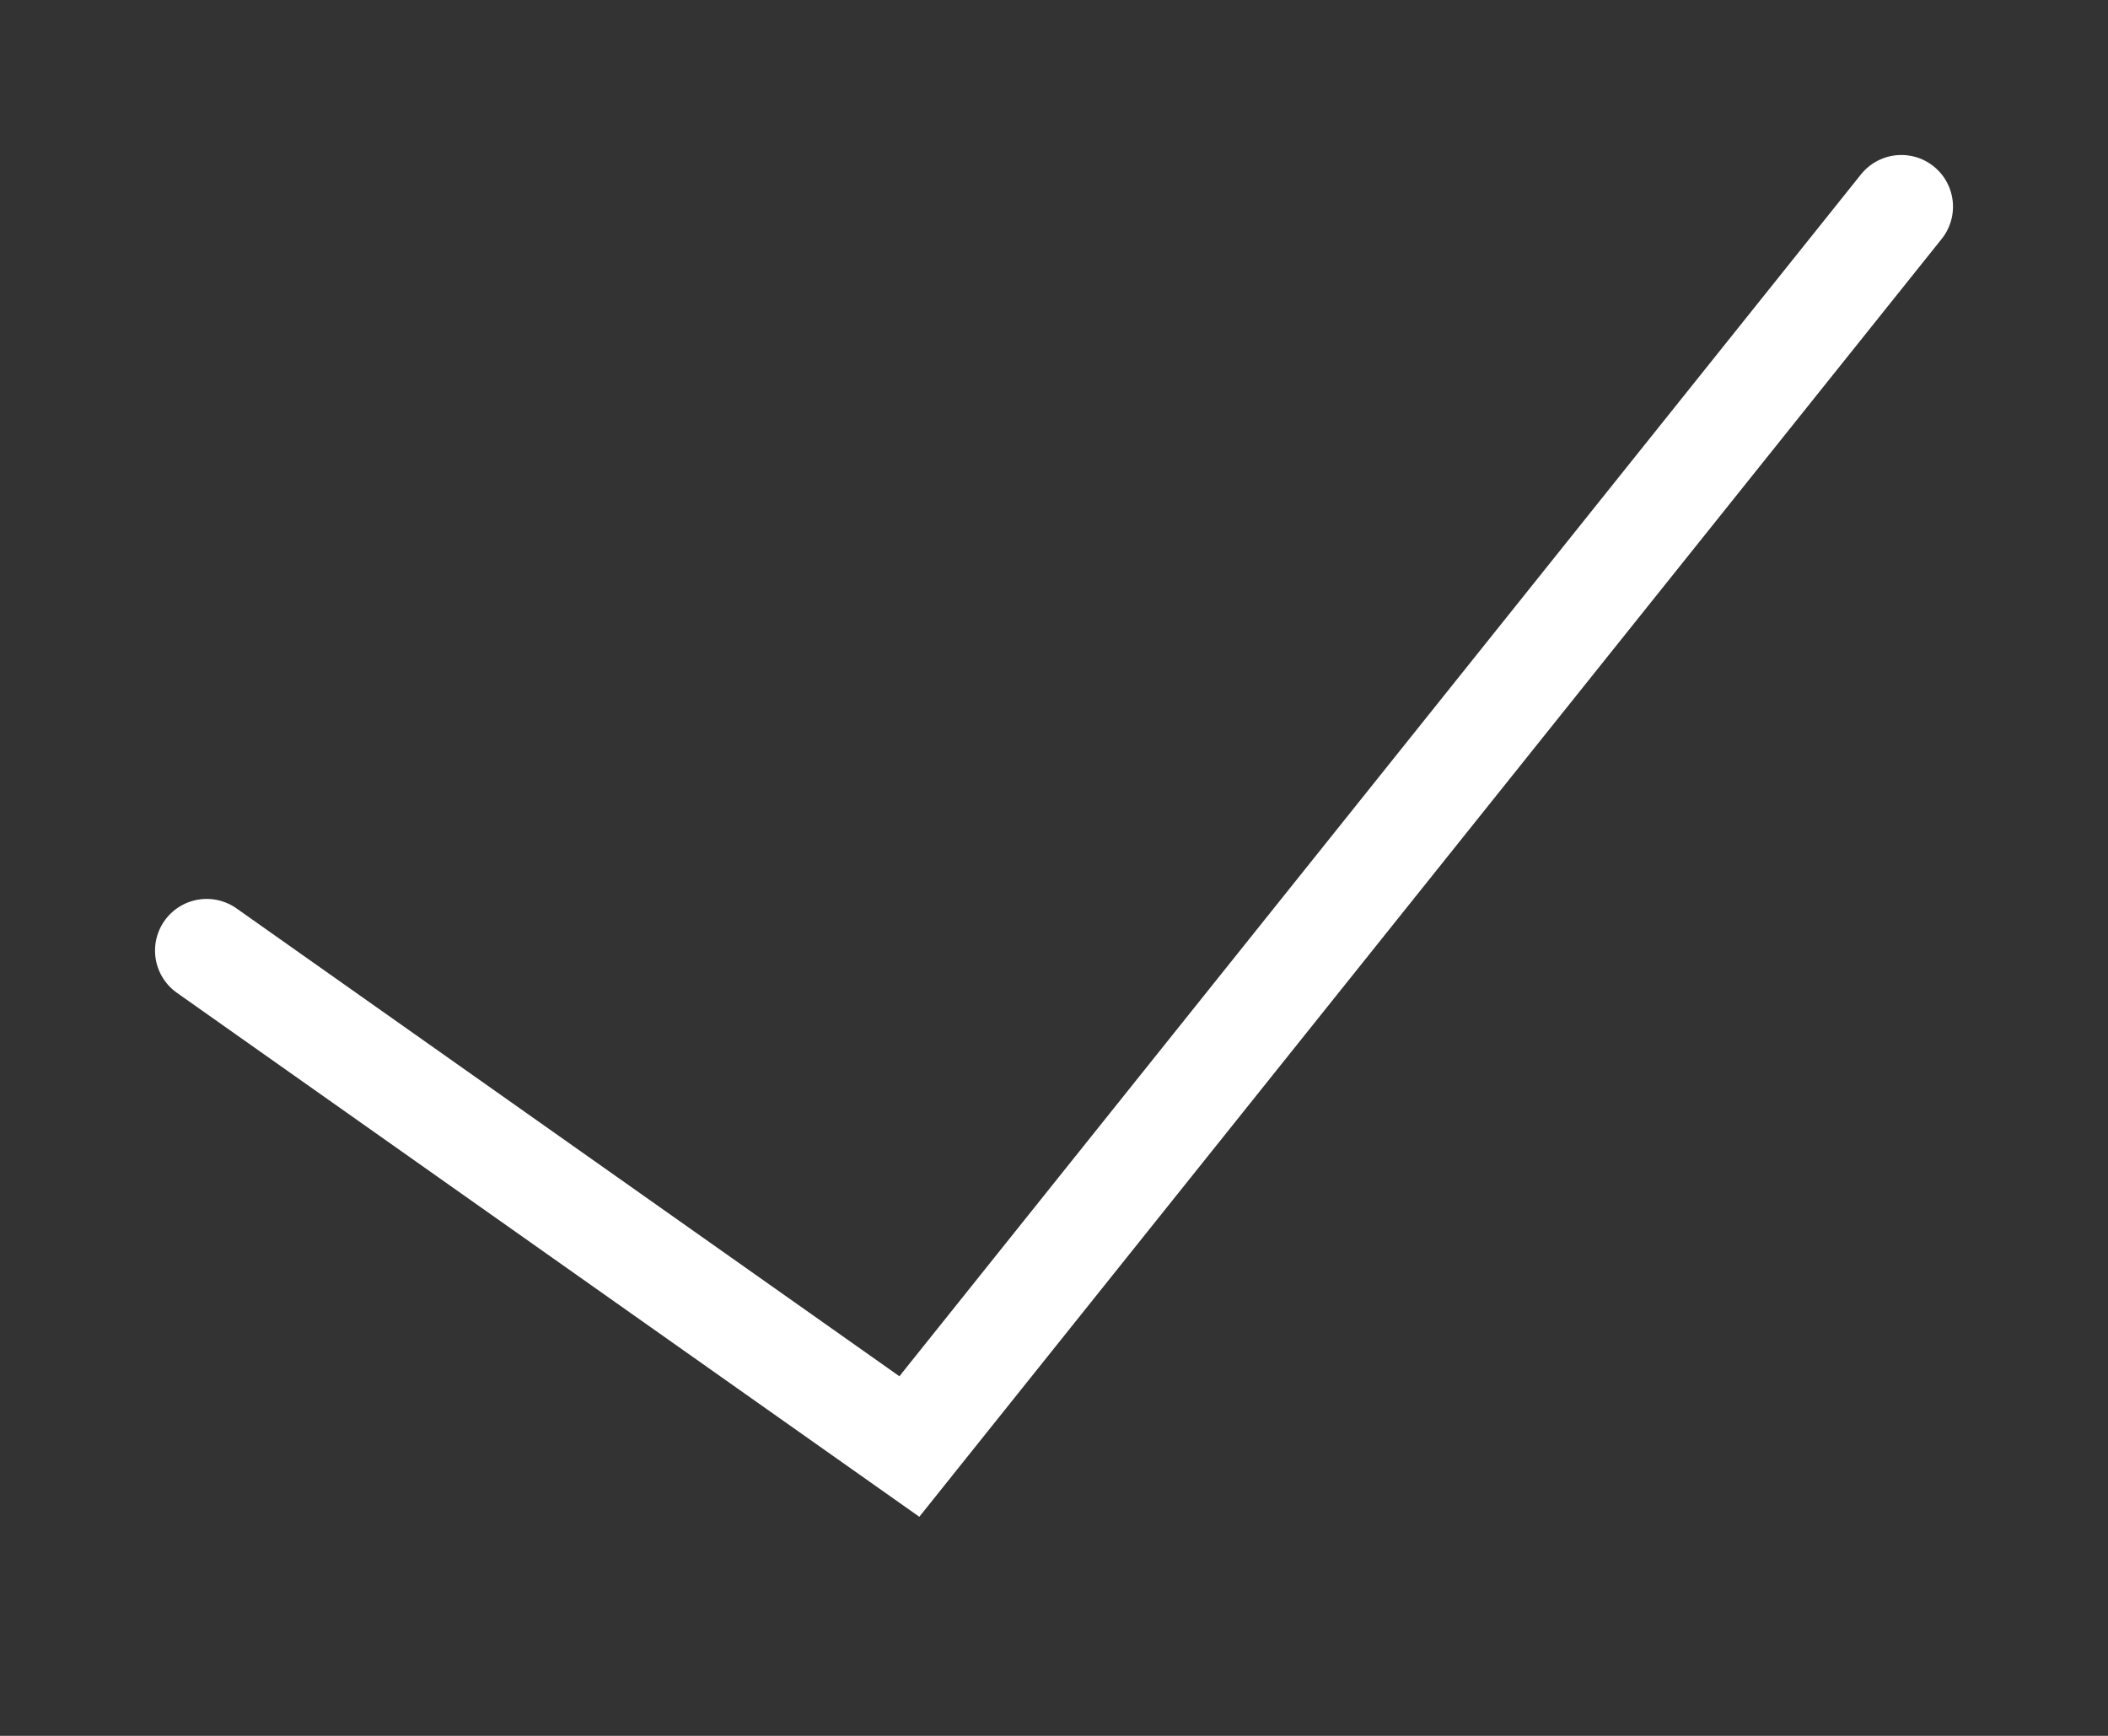
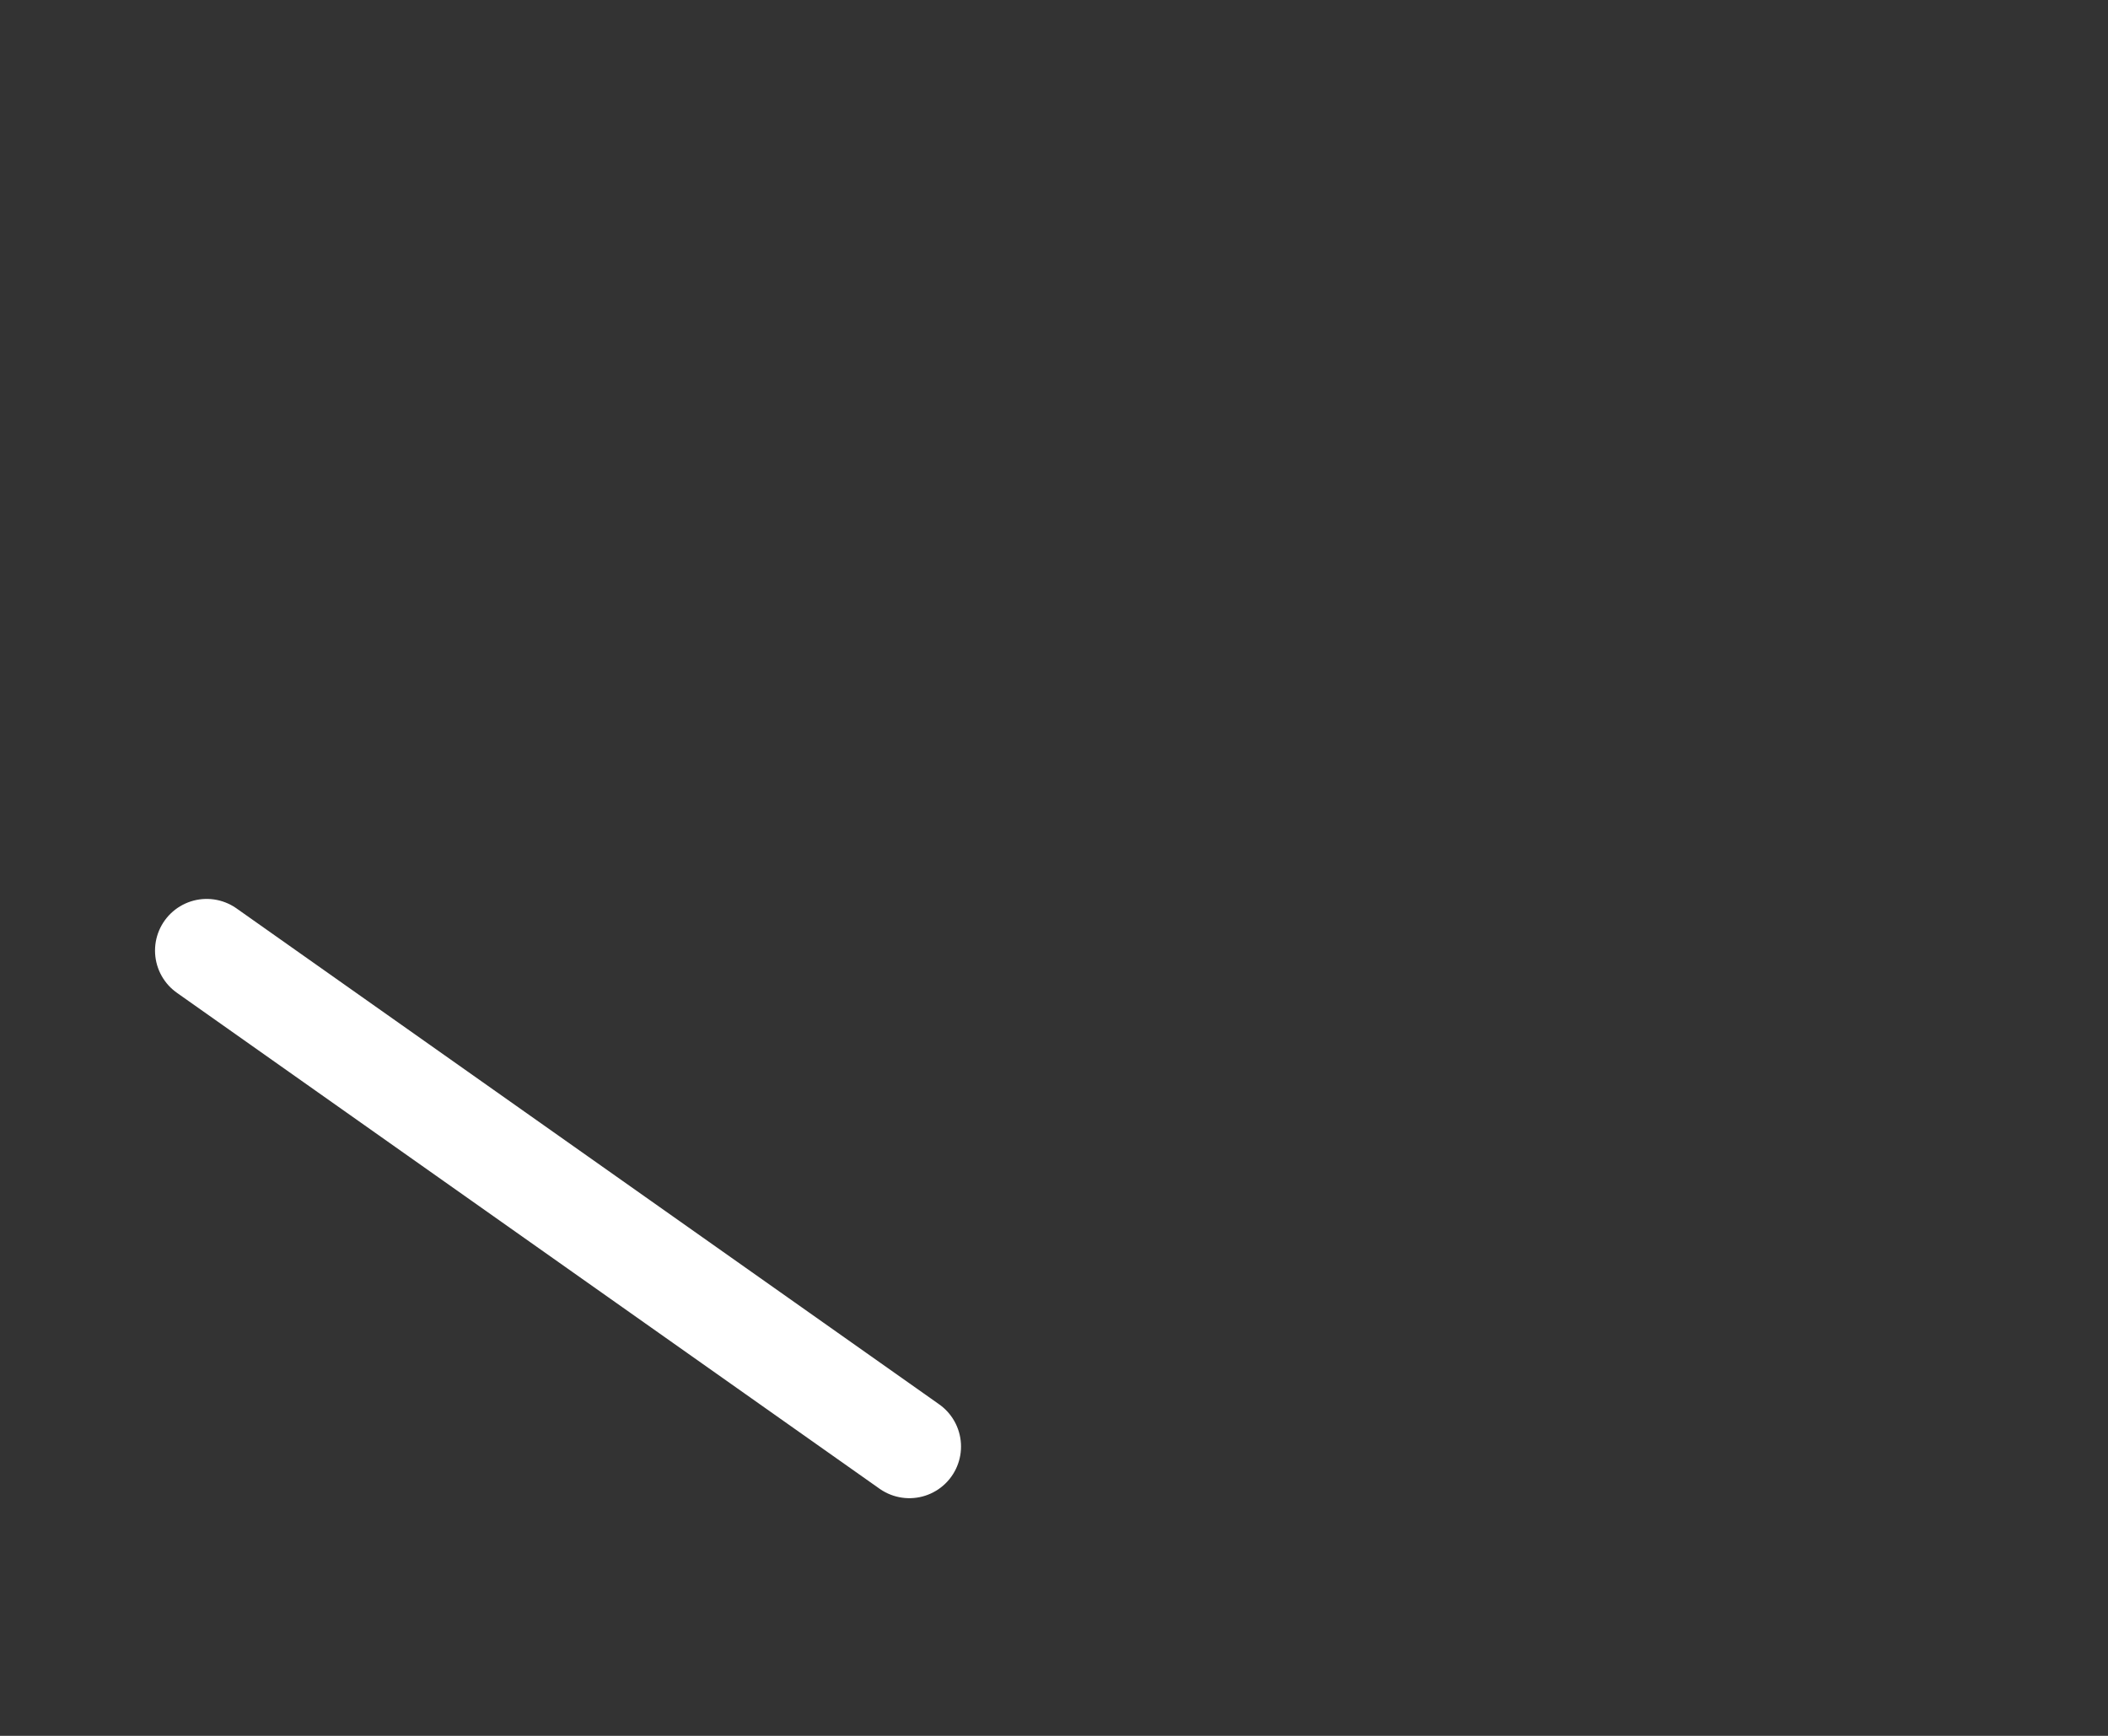
<svg xmlns="http://www.w3.org/2000/svg" width="102" height="84" viewBox="0 0 102 84" fill="none">
  <rect x="0" y="0" width="102" height="84" fill="#333333" stroke="none" />
-   <path d="M10.001 46L44.001 69.999L92 10" stroke="white" stroke-width="5" stroke-linecap="round" />
+   <path d="M10.001 46L44.001 69.999" stroke="white" stroke-width="5" stroke-linecap="round" />
</svg>